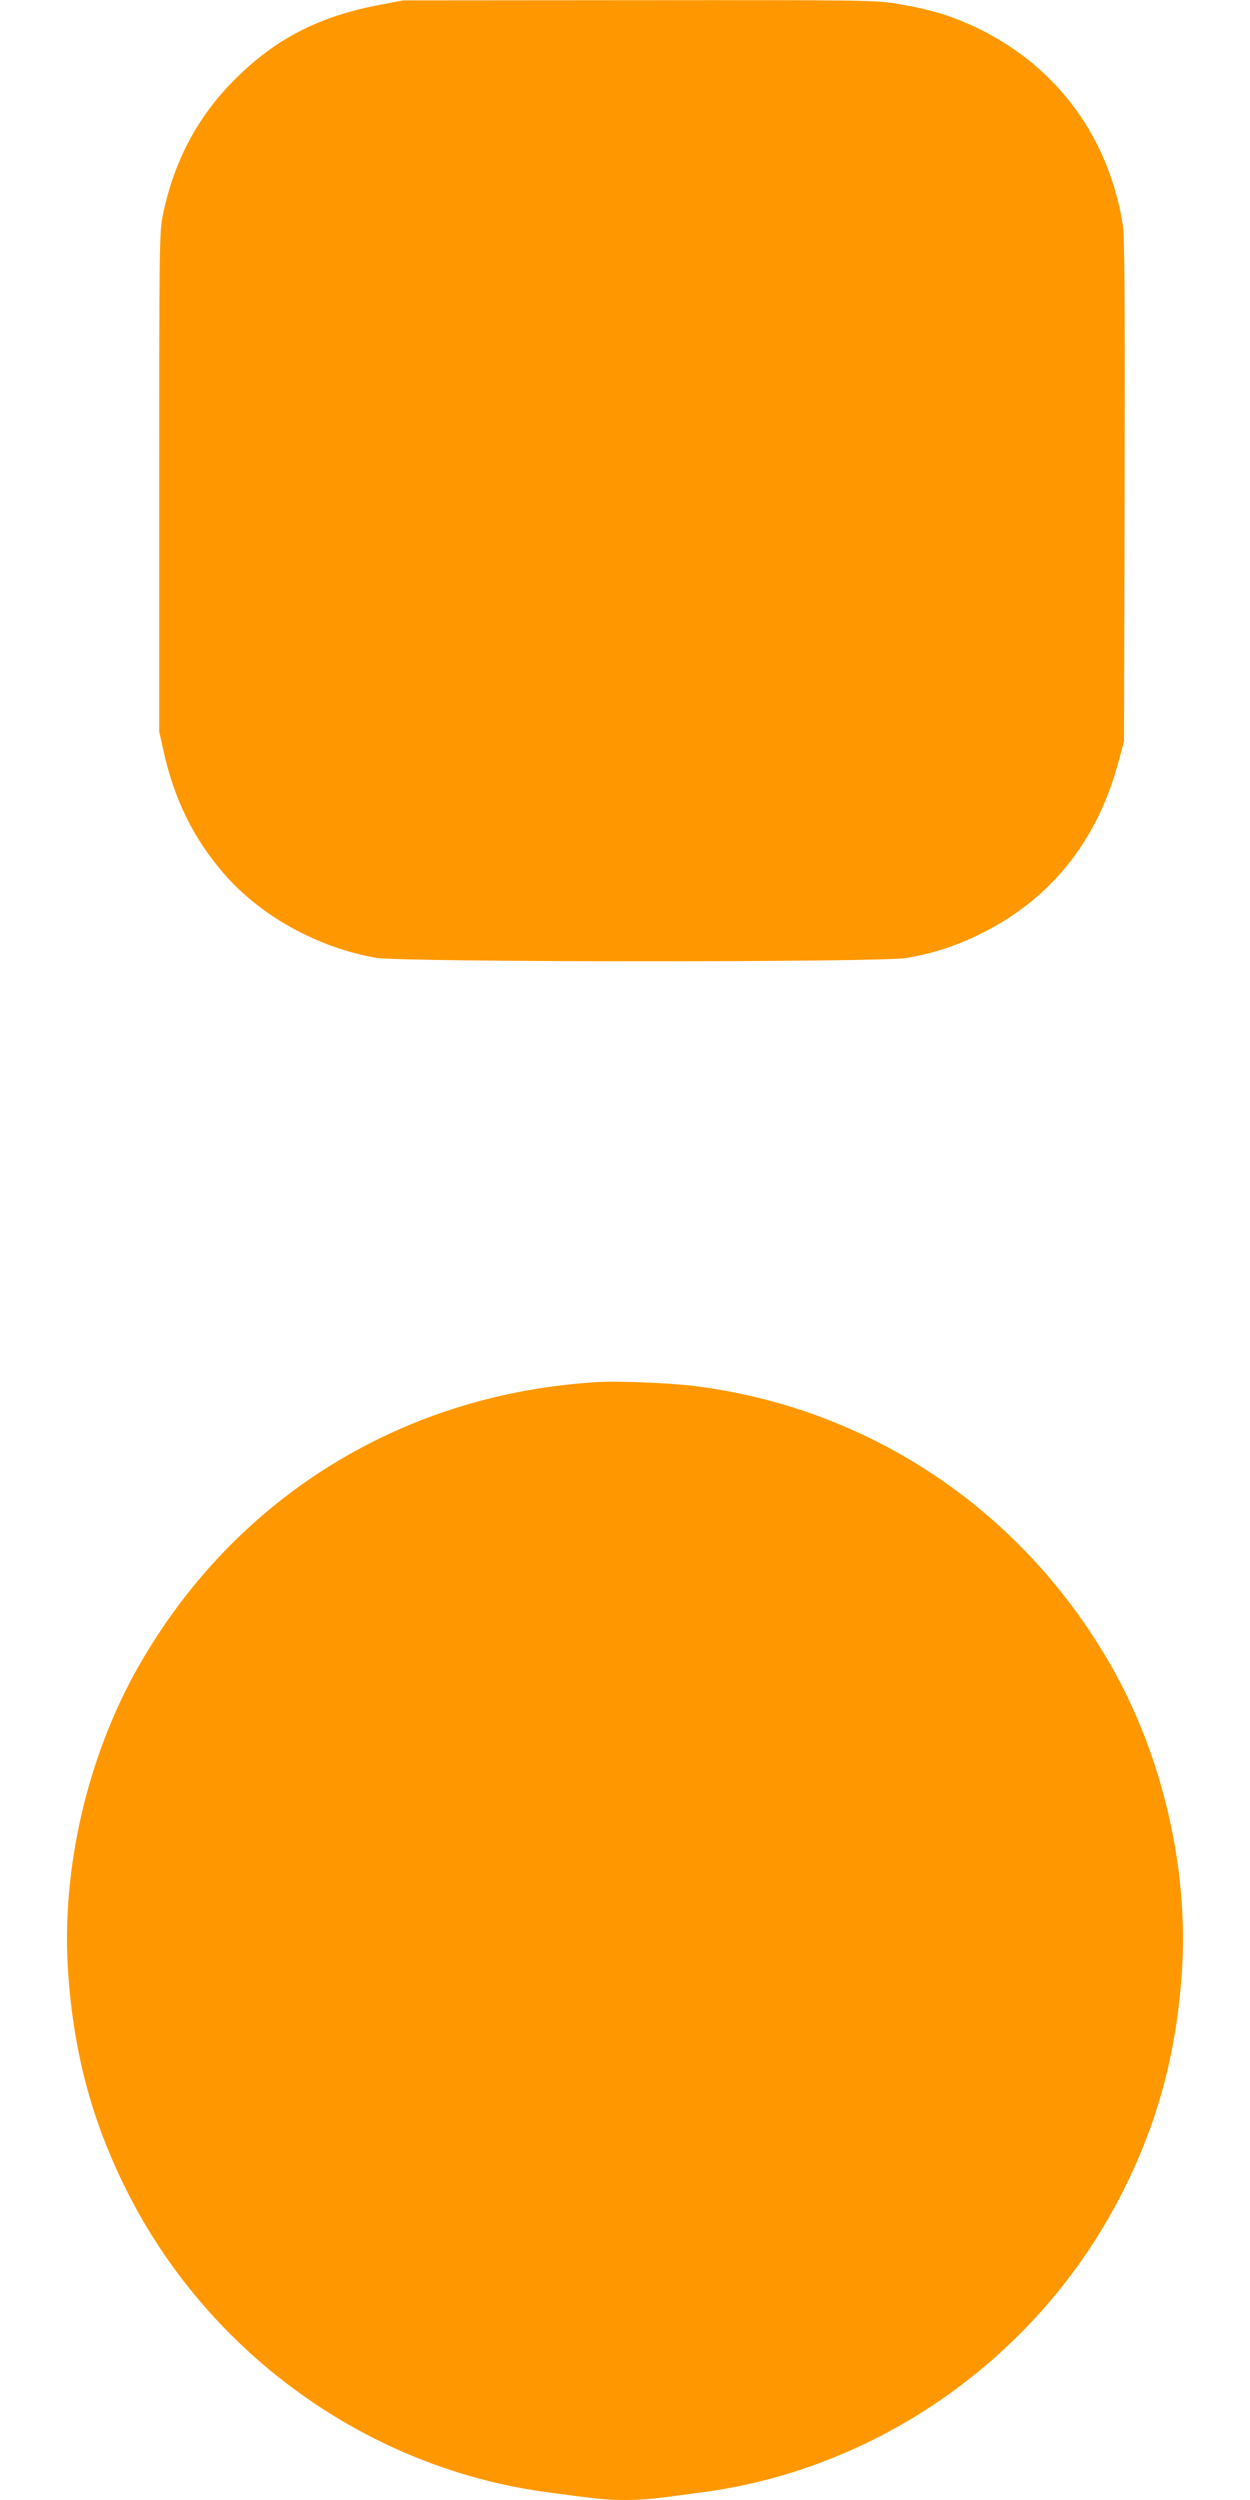
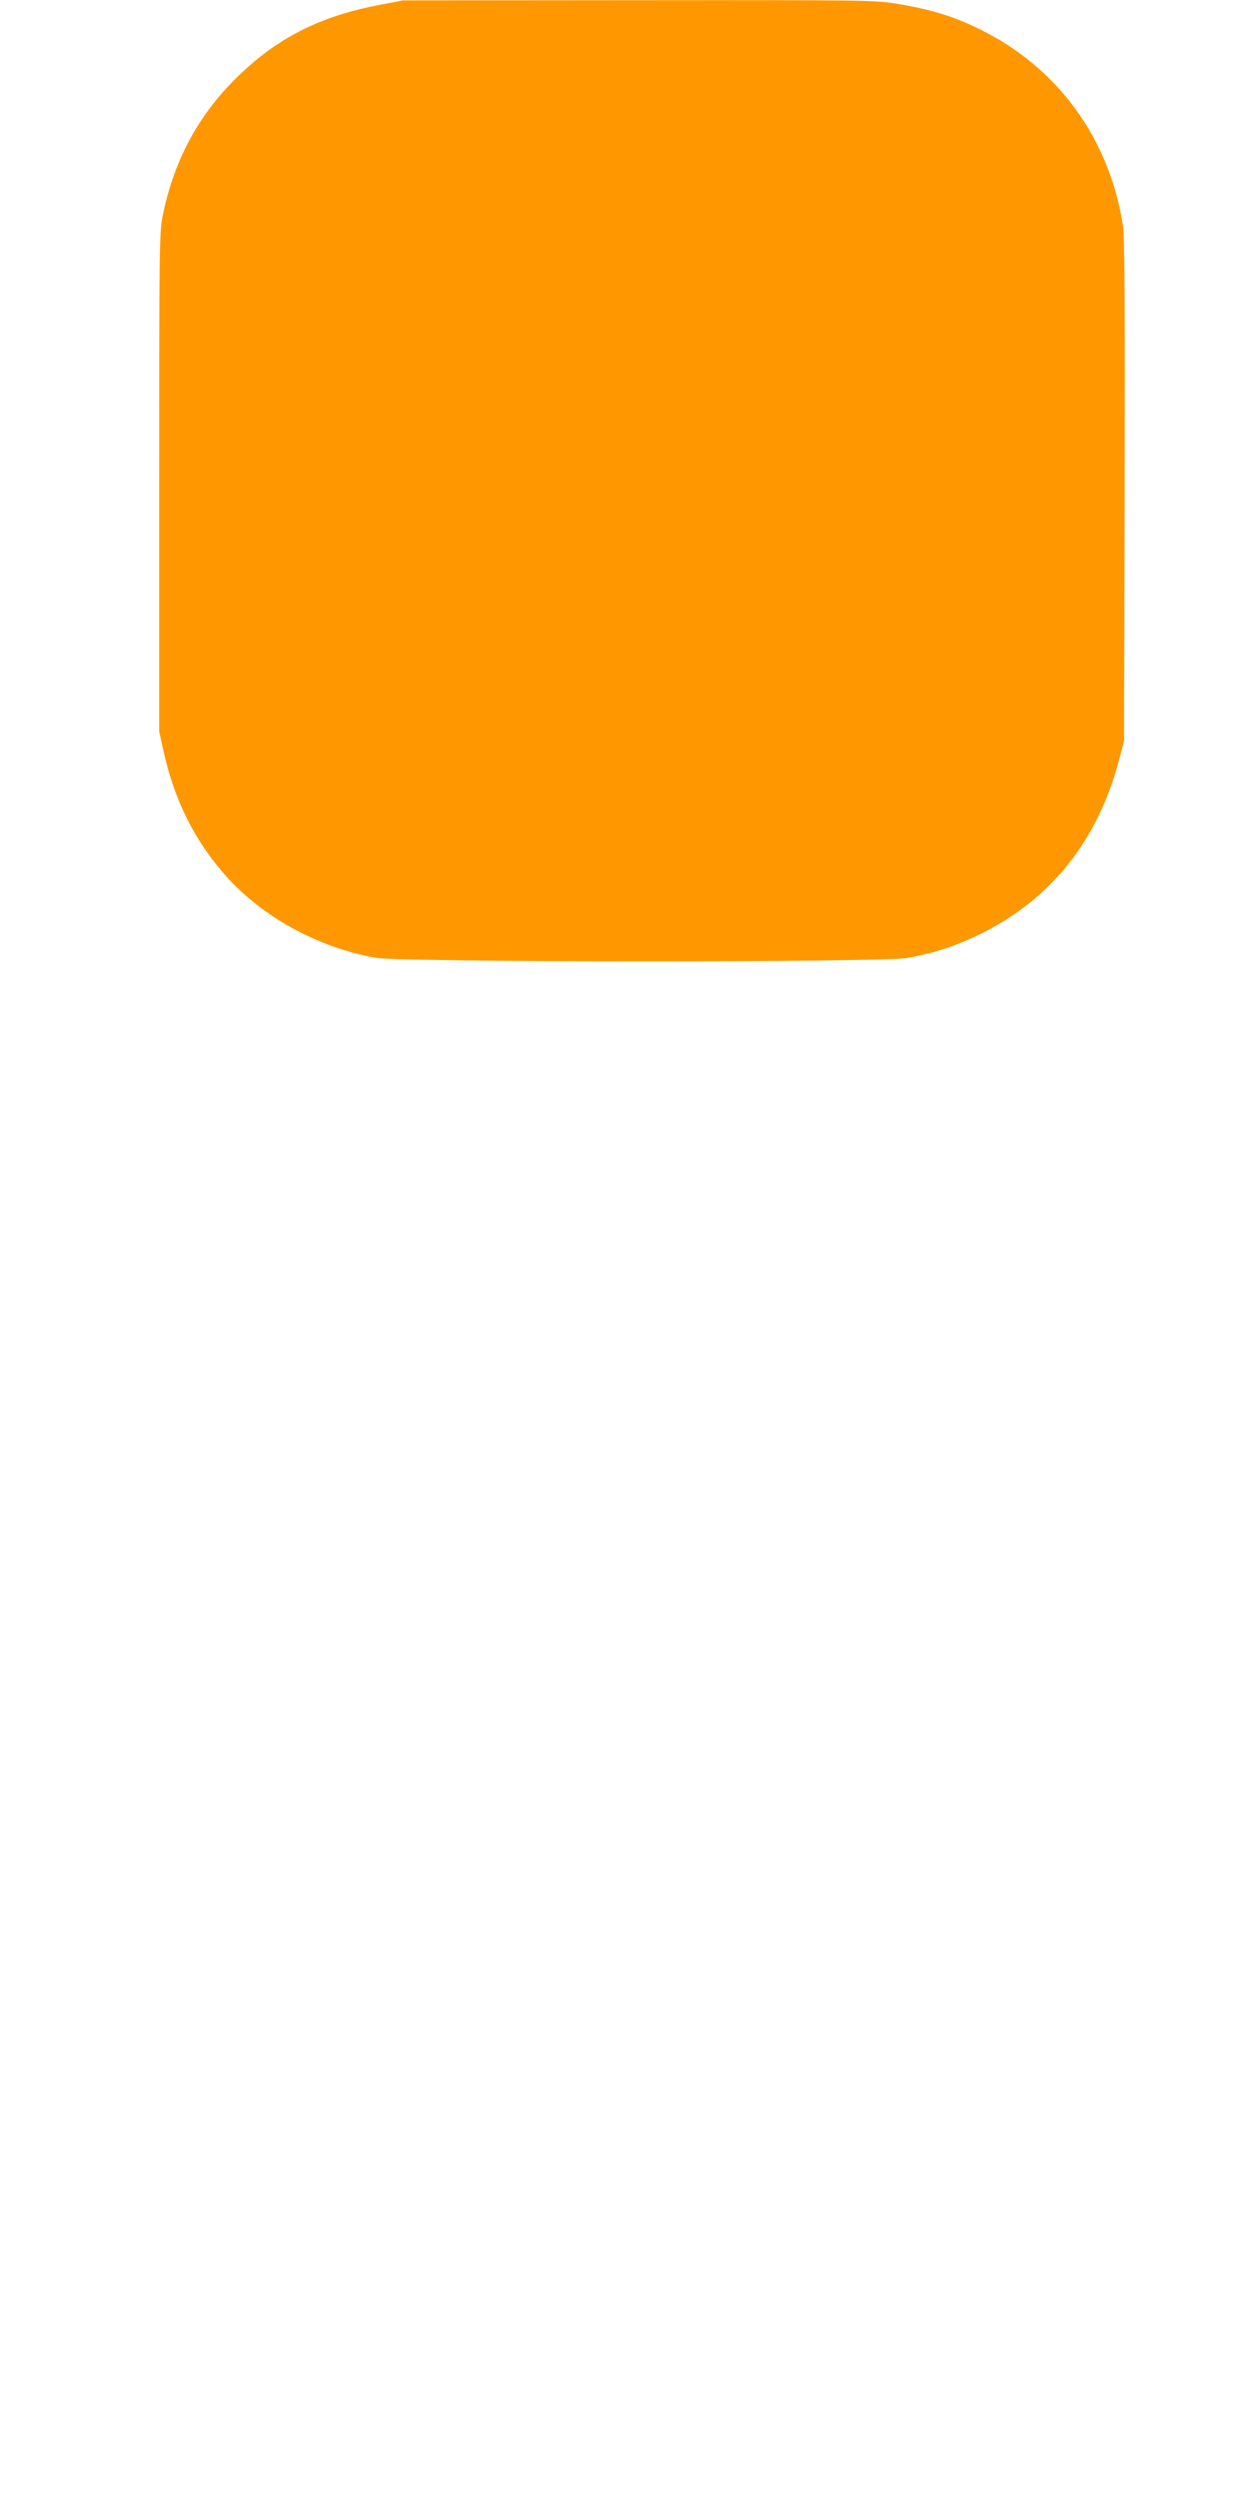
<svg xmlns="http://www.w3.org/2000/svg" version="1.0" width="640pt" height="1280pt" viewBox="0 0 640 1280" preserveAspectRatio="xMidYMid meet">
  <g transform="translate(0,1280) scale(0.1,-0.1)" fill="#ff9800" stroke="none">
    <path d="M1943 12775 c-306 -58 -528 -171 -734 -375 -196 -193 -319 -425 -376 -705 -17 -84 -18 -173 -18 -1365 l0 -1275 23 -104 c55 -245 152 -442 304 -619 189 -221 482 -383 783 -436 131 -23 2586 -24 2716 -1 140 24 258 63 384 126 357 177 595 476 703 883 l27 101 3 1280 c2 915 0 1301 -8 1355 -68 449 -333 814 -735 1011 -133 65 -242 99 -417 129 -113 19 -155 20 -1325 19 l-1208 -1 -122 -23z" />
-     <path d="M3065 5724 c-999 -57 -1859 -587 -2353 -1451 -266 -466 -400 -1048 -363 -1575 30 -426 128 -781 315 -1144 422 -818 1227 -1390 2129 -1513 263 -36 312 -41 407 -41 95 0 144 5 407 41 902 123 1707 695 2129 1513 187 363 285 718 315 1144 37 527 -97 1109 -363 1575 -457 799 -1241 1322 -2143 1432 -117 14 -381 25 -480 19z" />
  </g>
</svg>